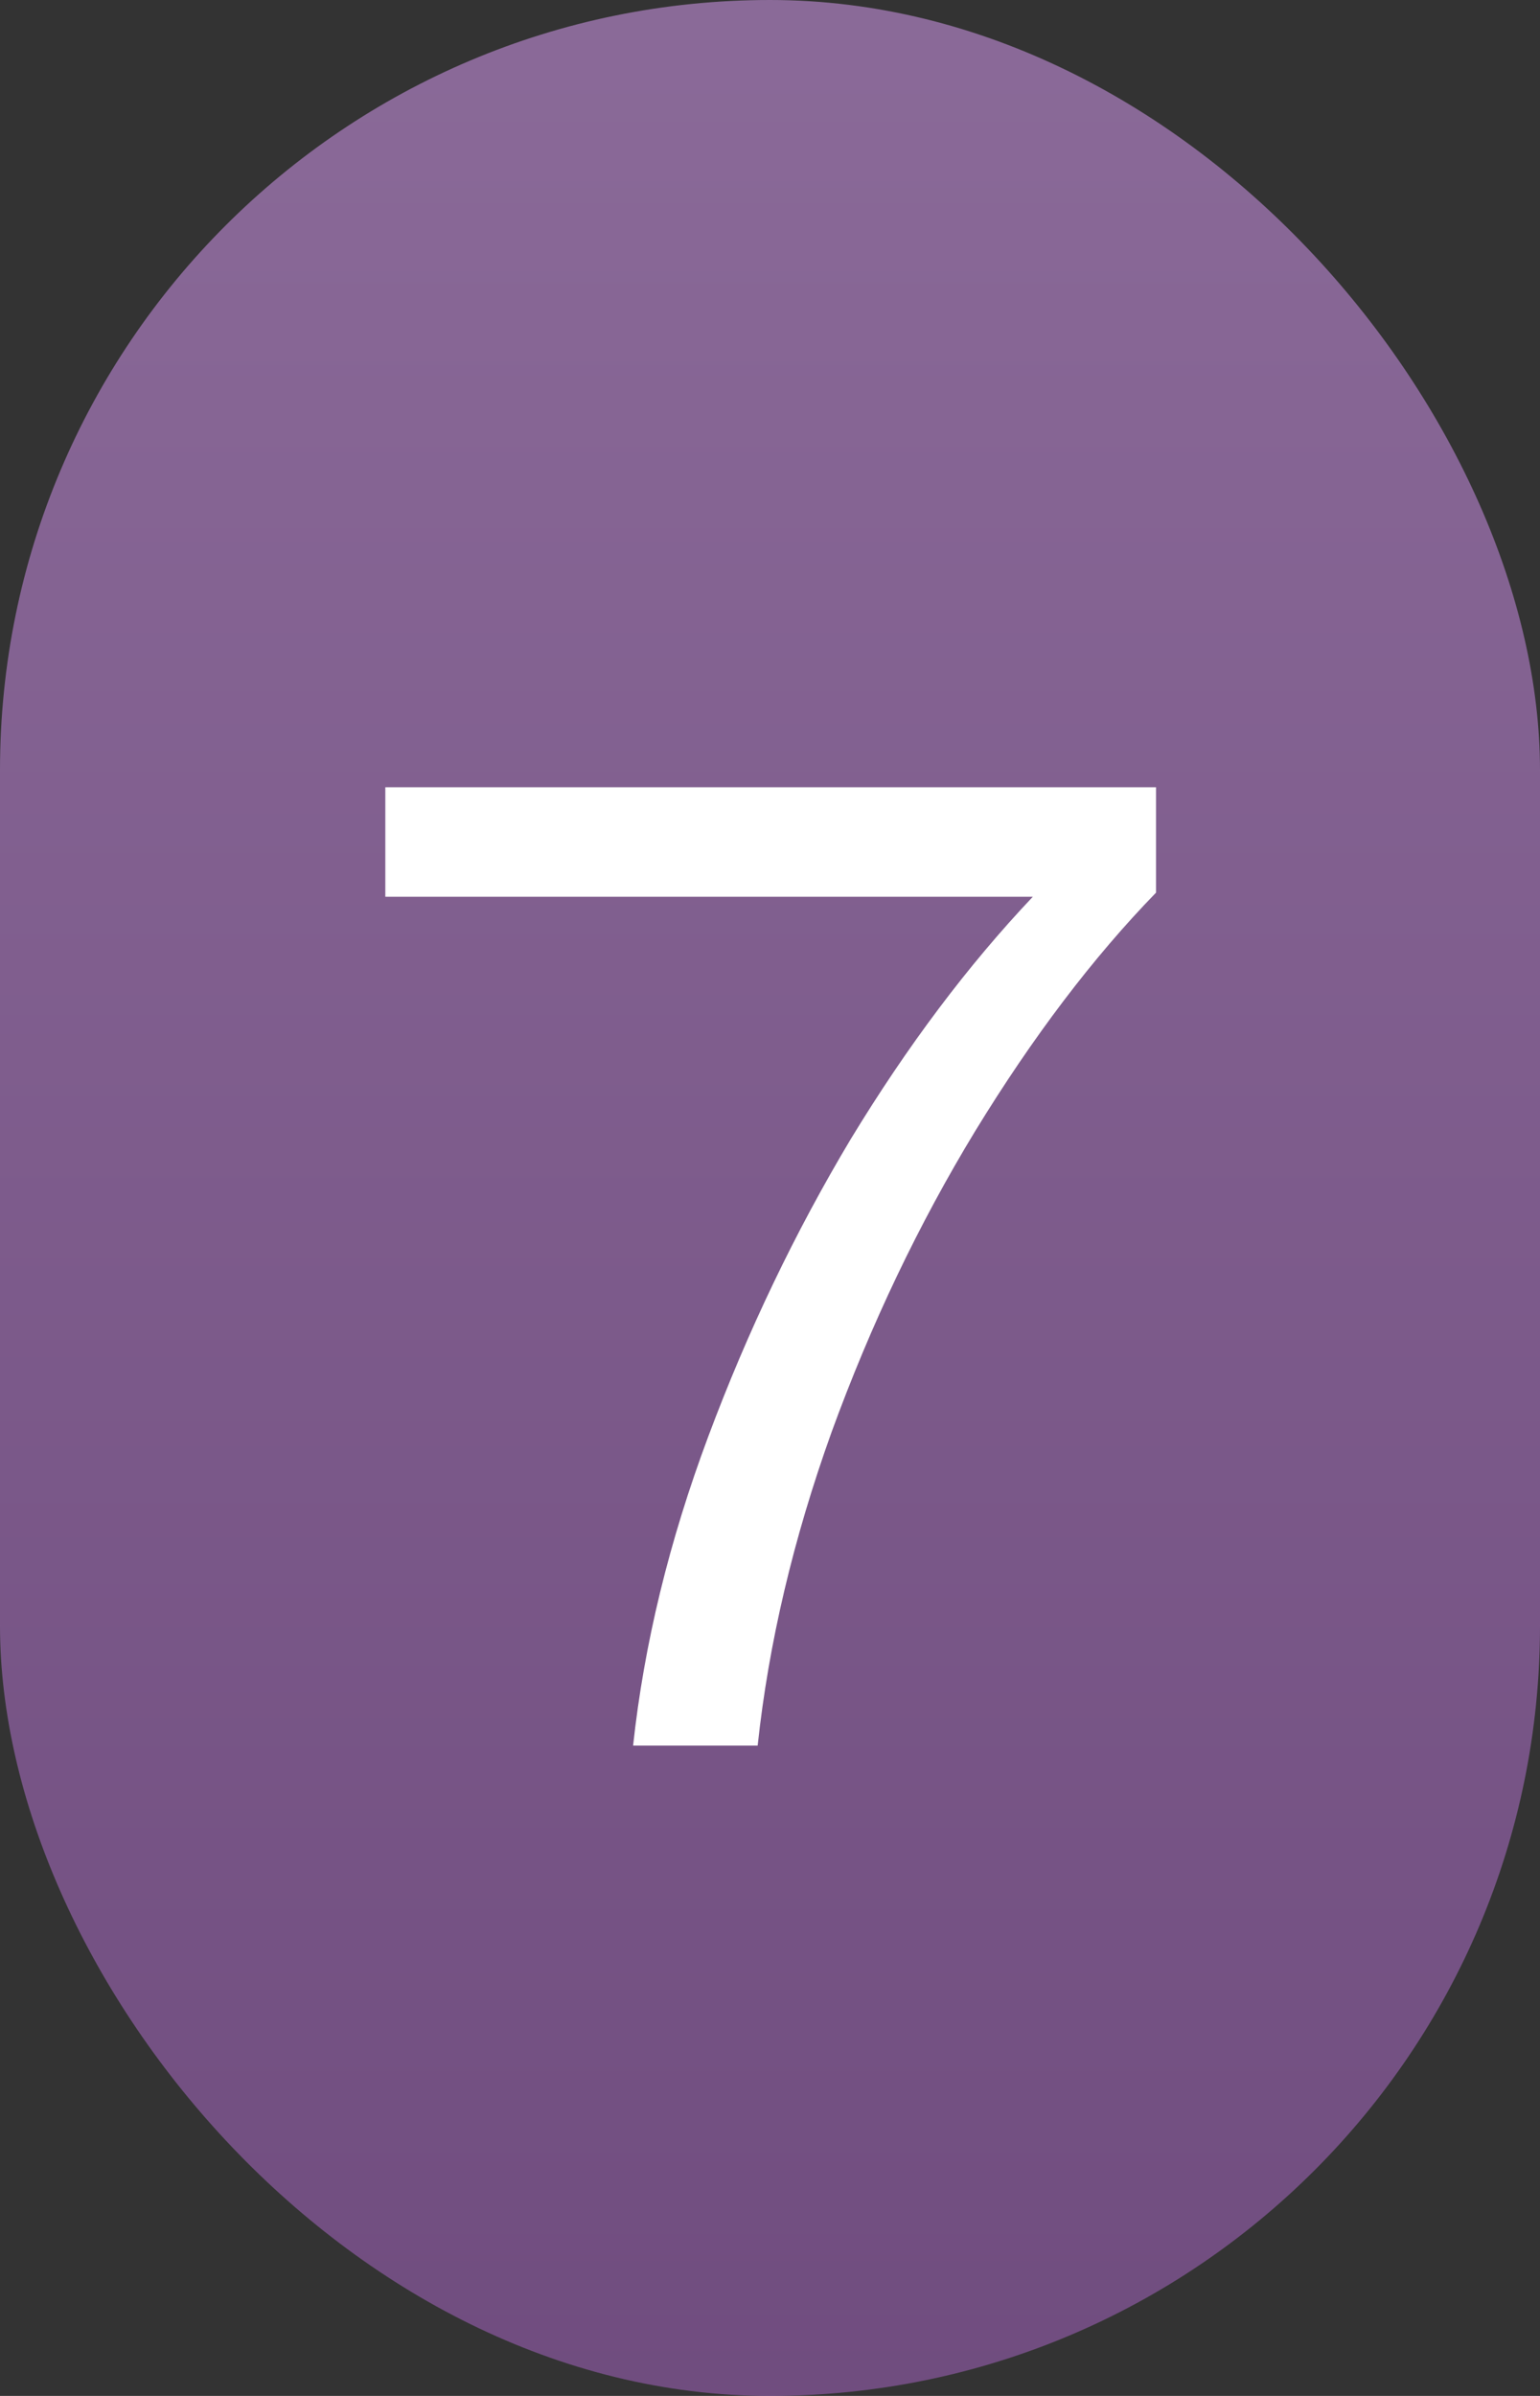
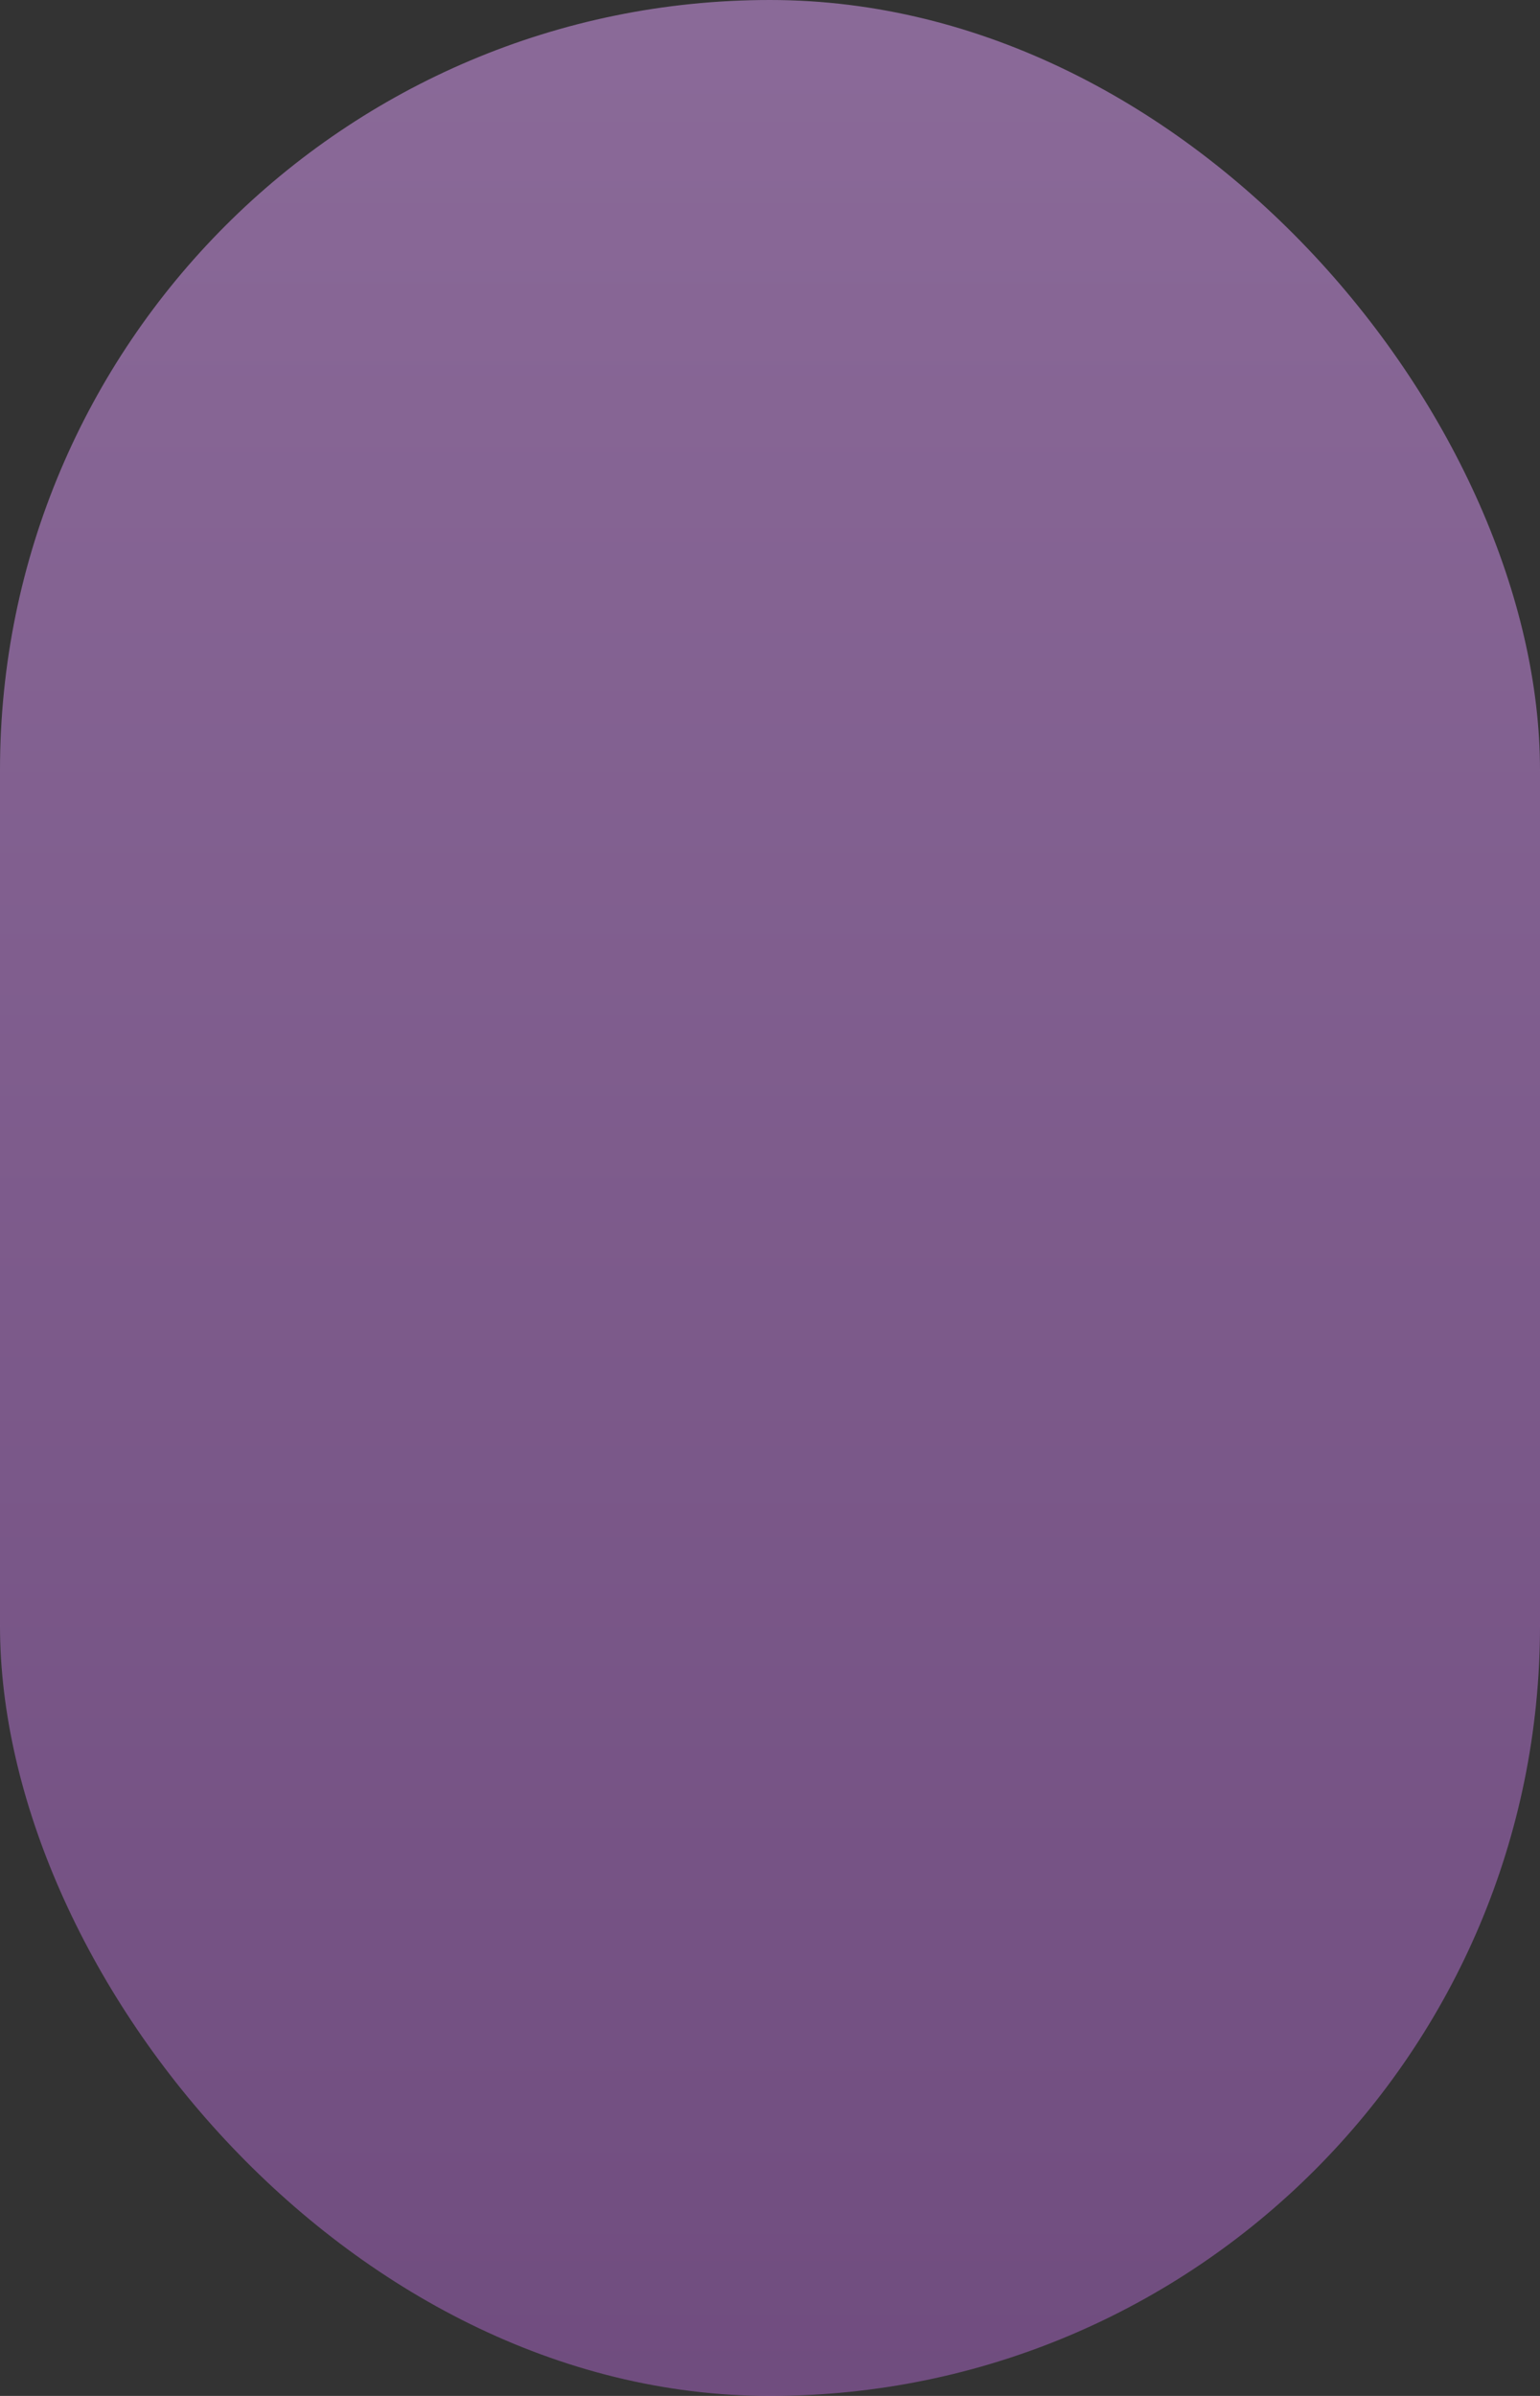
<svg xmlns="http://www.w3.org/2000/svg" width="90" height="140" viewBox="0 0 90 140" fill="none">
  <rect x="0" y="0" width="90" height="140" fill="#333333" stroke="none" />
  <rect width="90" height="140" rx="45" fill="url(#paint0_linear_3397_7790)" fill-opacity="0.5" />
-   <path d="M36.999 102C37.639 96.08 39.105 90.053 41.399 83.92C43.692 77.787 46.465 72 49.719 66.56C53.025 61.12 56.572 56.4 60.359 52.4H22.519V46H67.559V52.16C63.879 55.947 60.359 60.587 56.999 66.08C53.692 71.52 50.892 77.387 48.599 83.68C46.359 89.92 44.919 96.027 44.279 102H36.999Z" fill="white" />
  <defs>
    <linearGradient id="paint0_linear_3397_7790" x1="45" y1="0" x2="45" y2="140" gradientUnits="userSpaceOnUse">
      <stop stop-color="#E3A2FF" />
      <stop offset="1" stop-color="#AE67CC" />
    </linearGradient>
  </defs>
</svg>